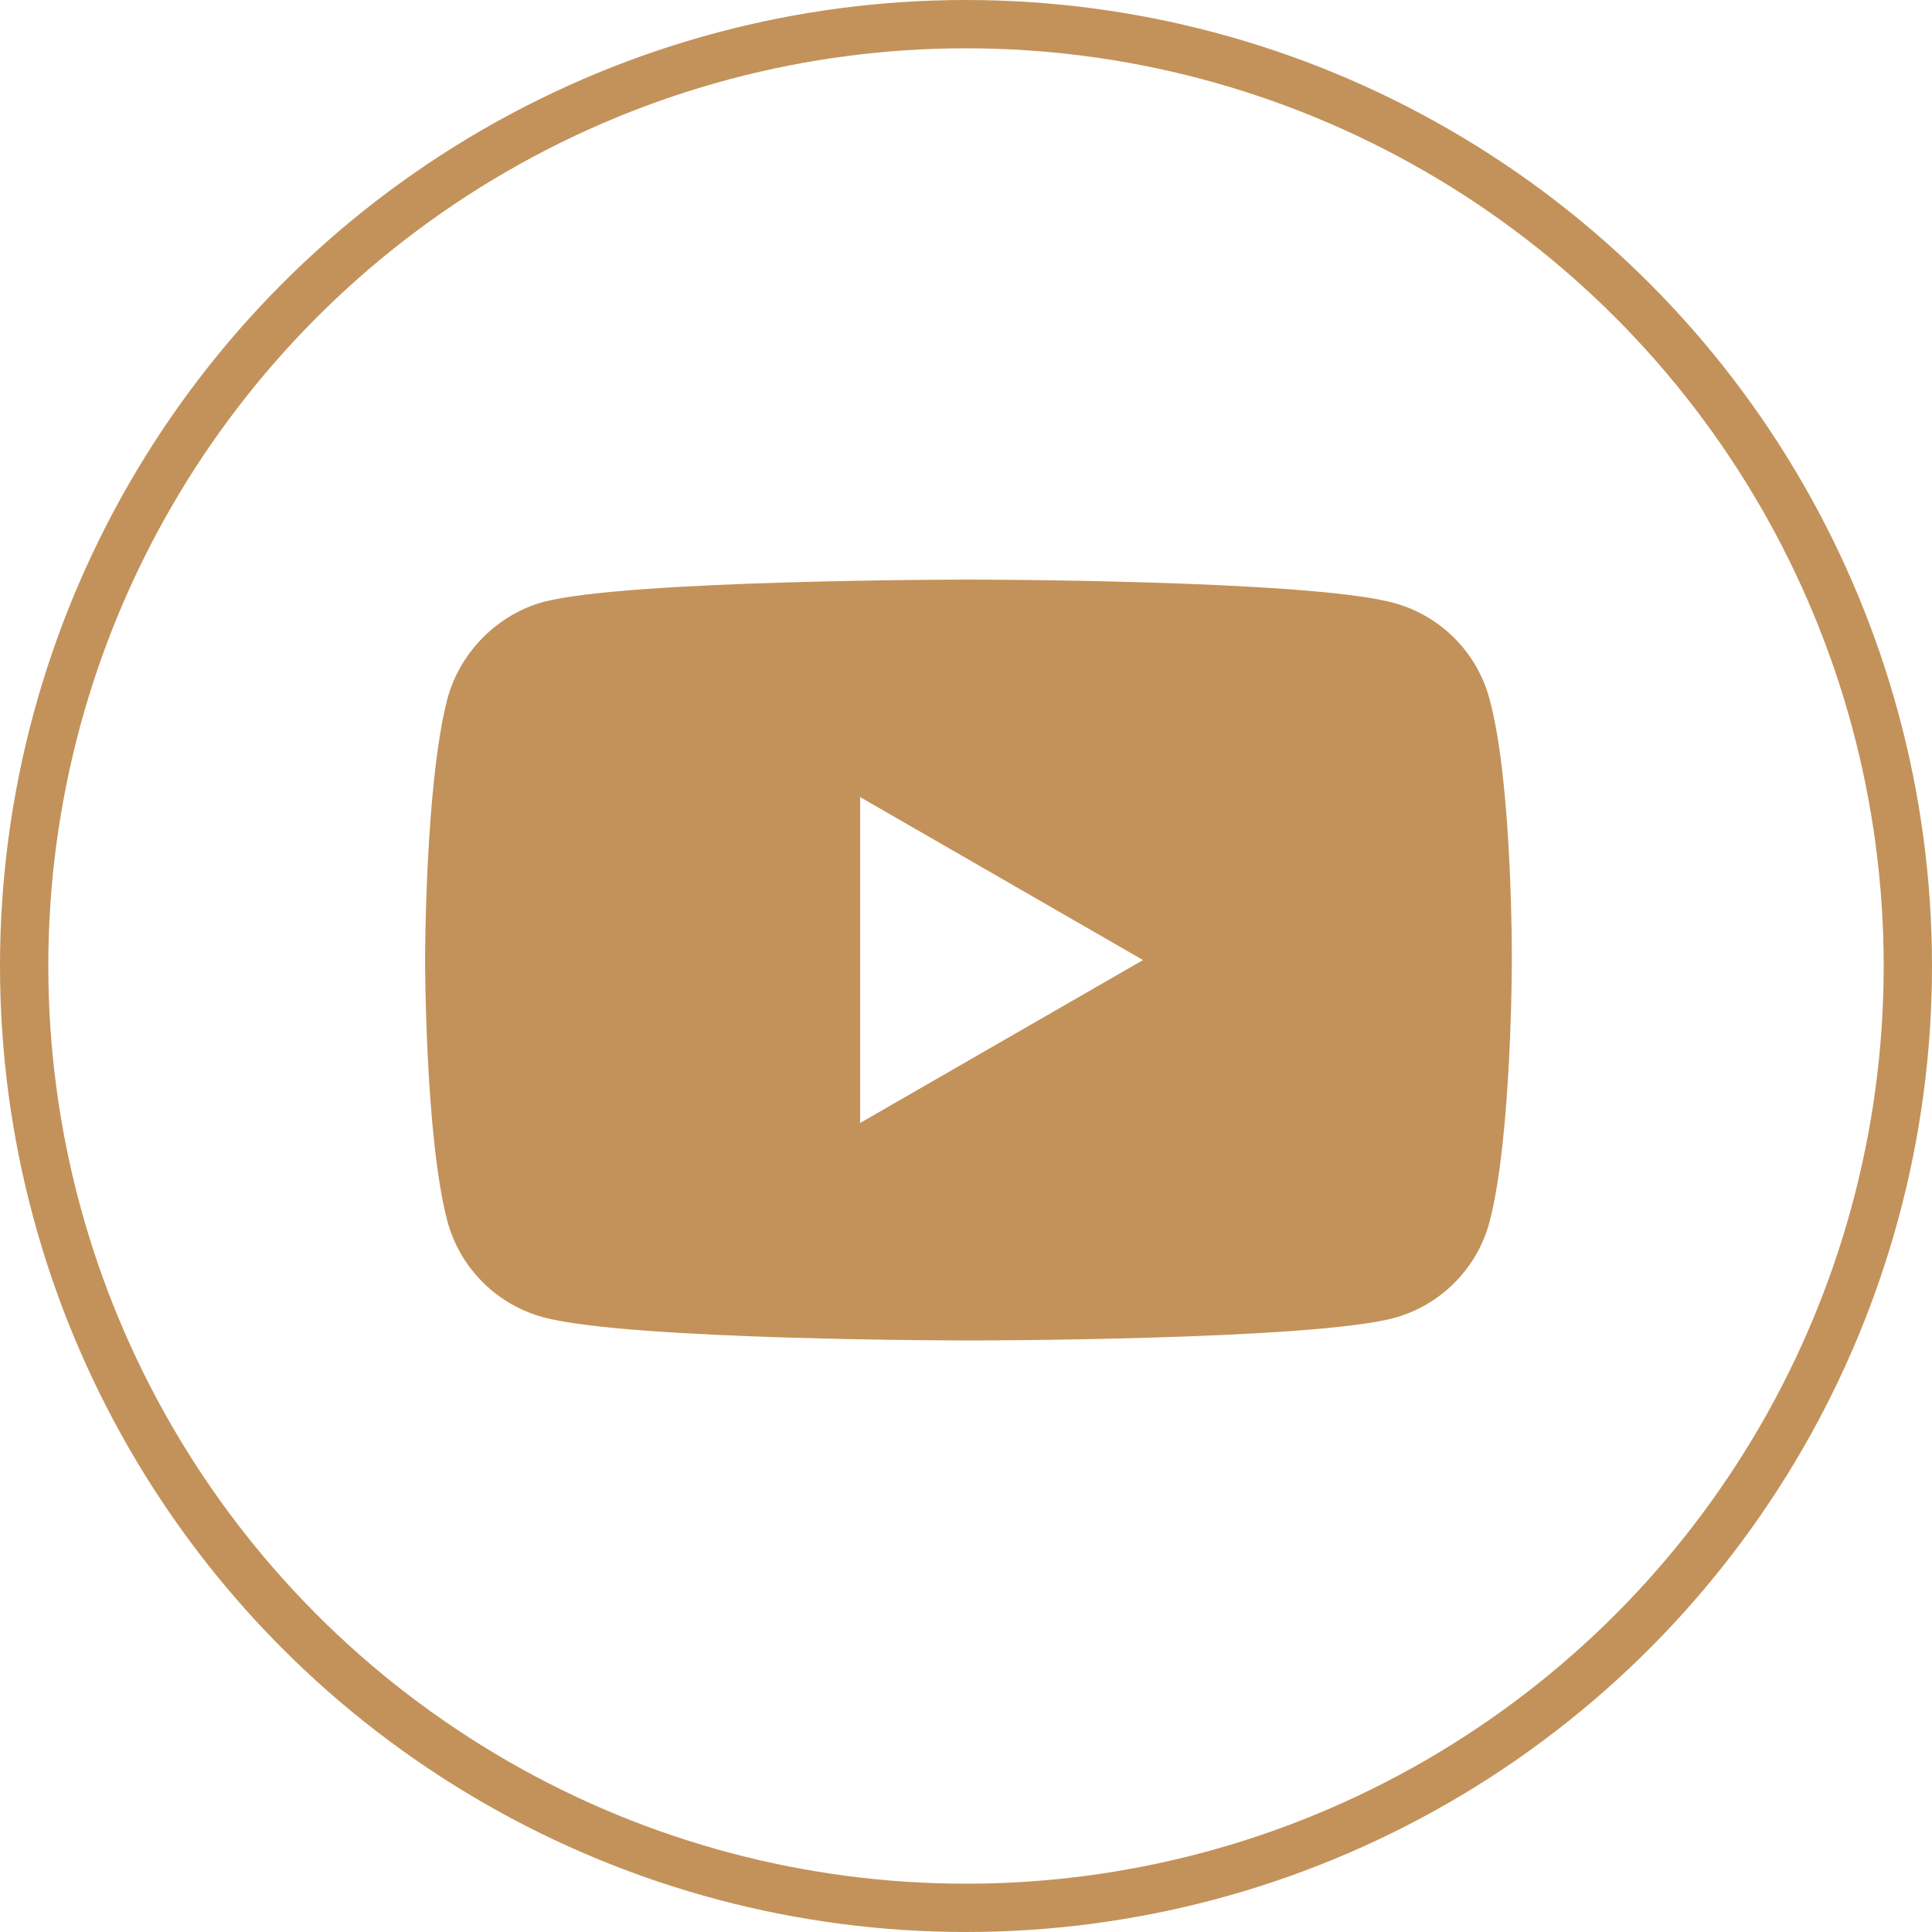
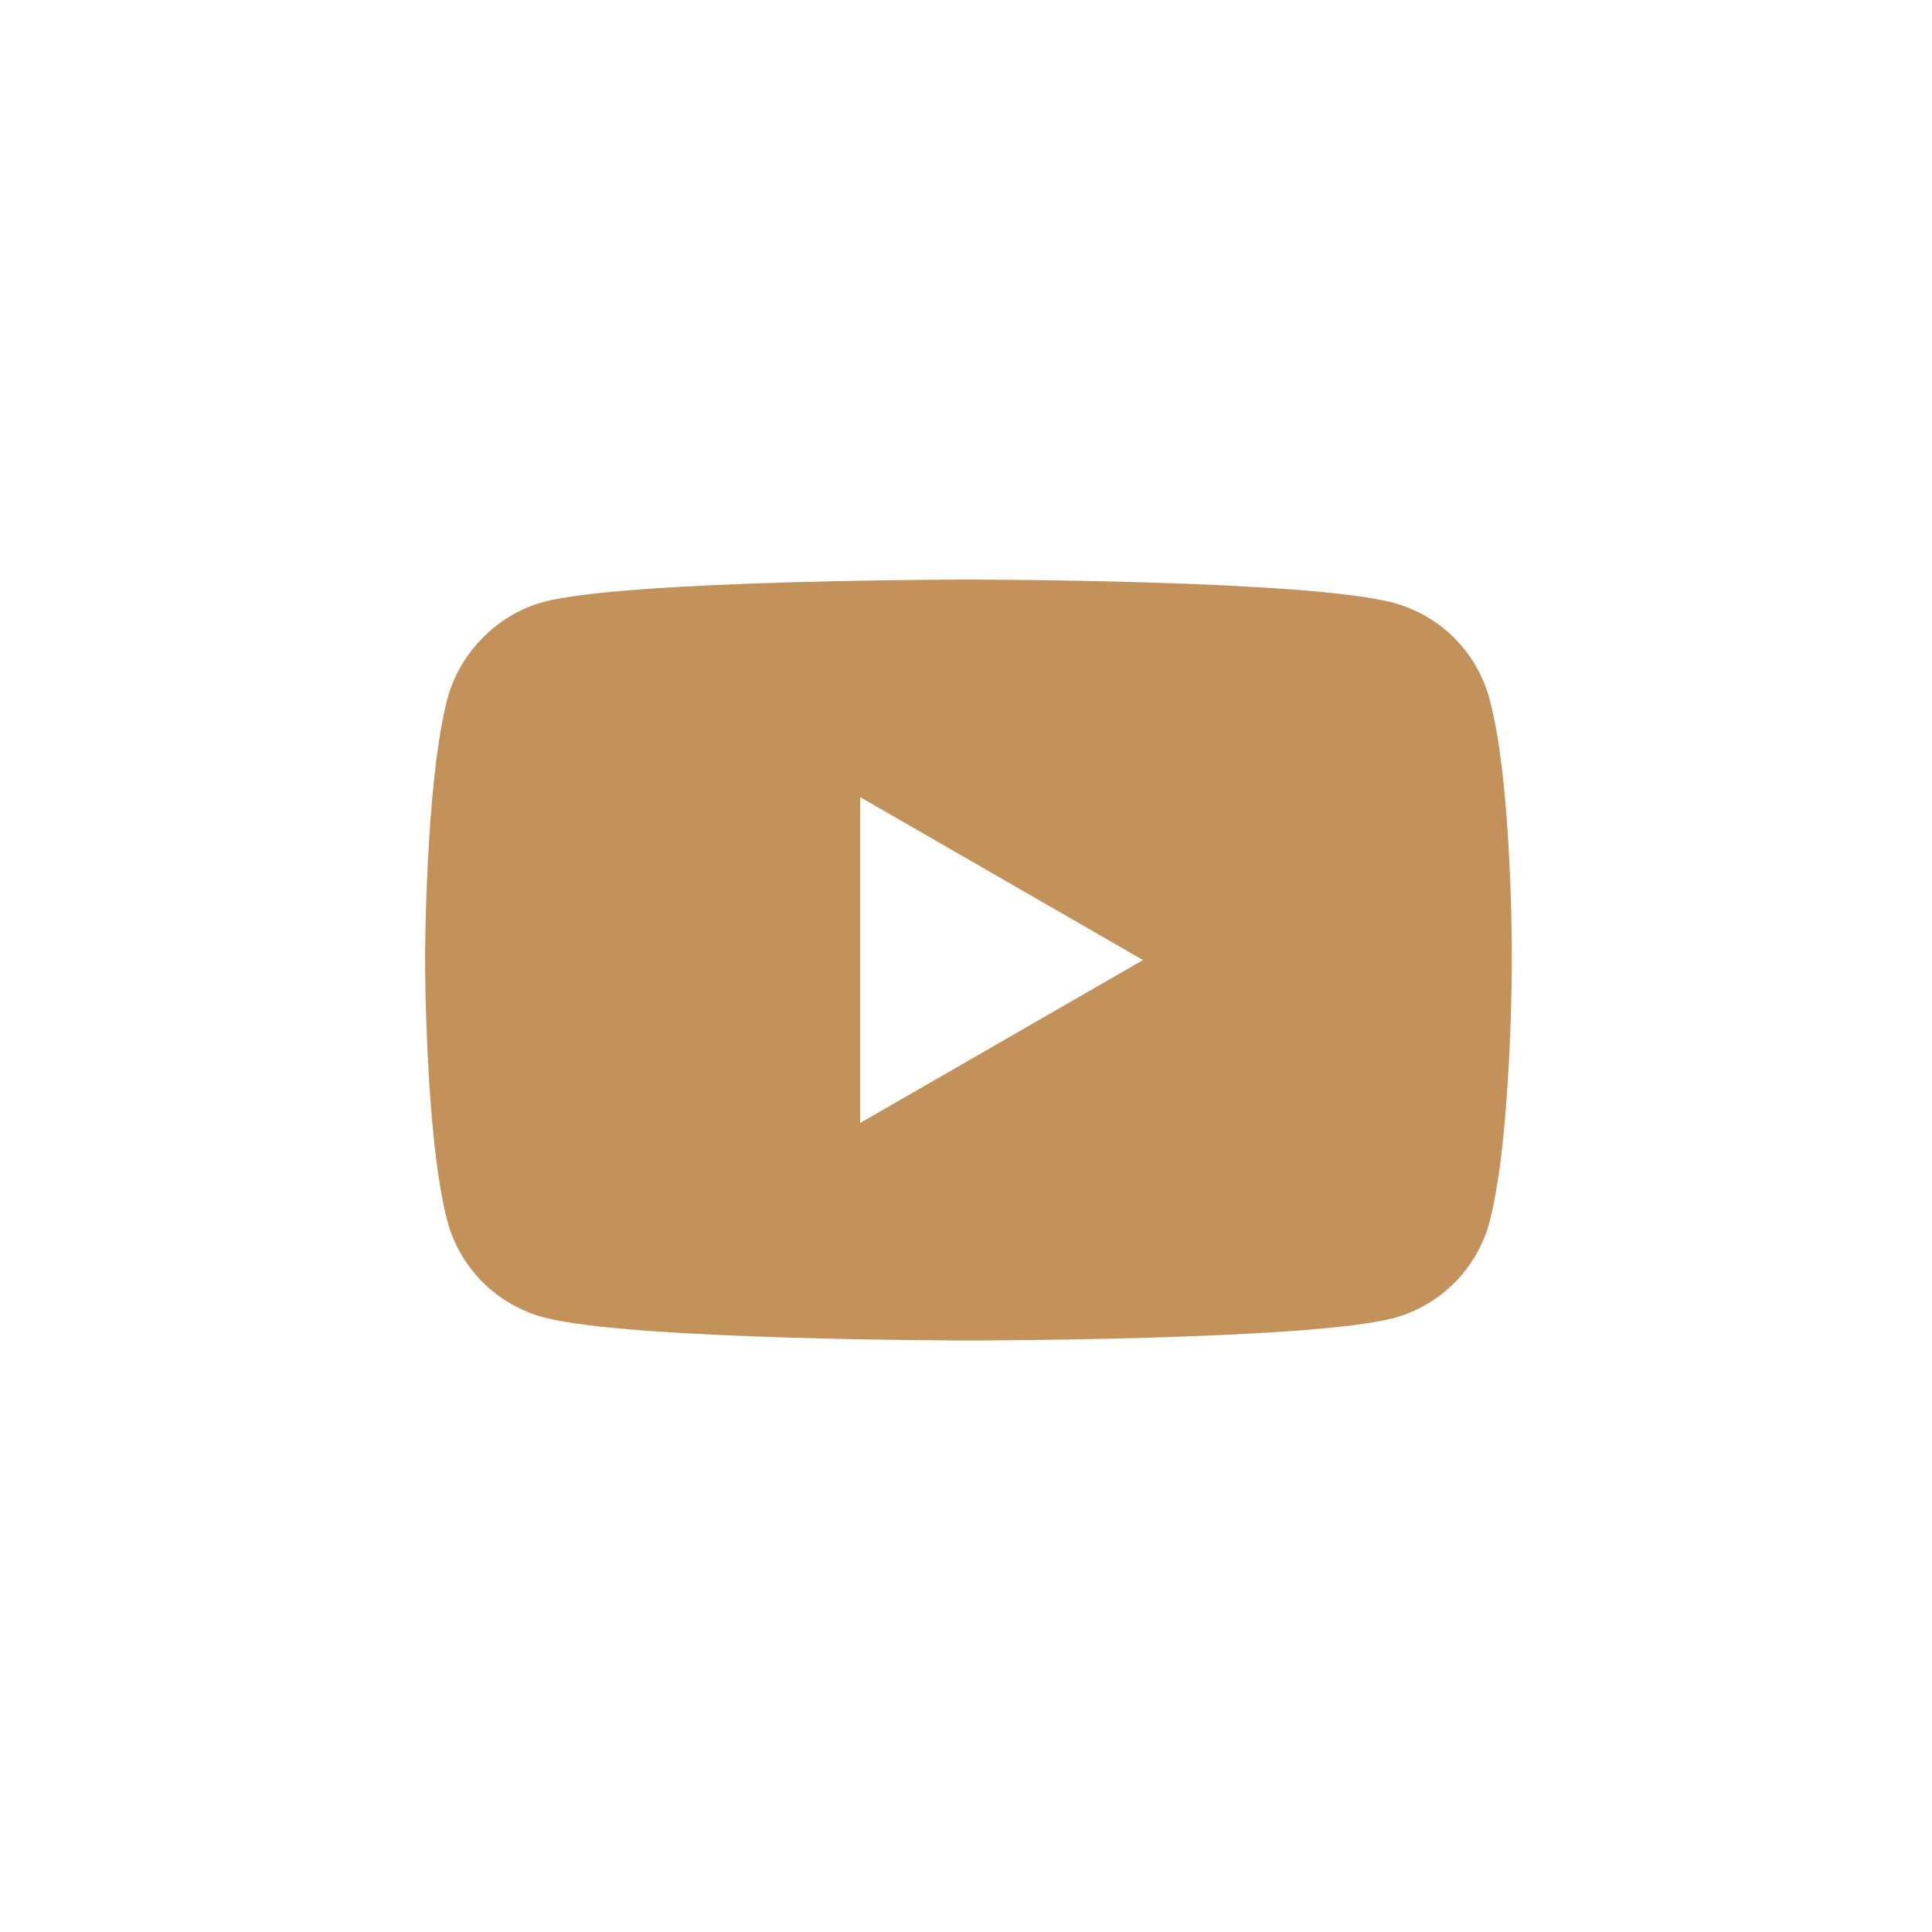
<svg xmlns="http://www.w3.org/2000/svg" width="40" height="40" viewBox="0 0 40 40" fill="none">
-   <circle cx="20" cy="20" r="19.5" stroke="#C3925A" />
  <path d="M30.837 14.465C30.578 13.501 29.818 12.741 28.854 12.482C27.093 12 20.05 12 20.05 12C20.05 12 13.008 12 11.247 12.463C10.302 12.723 9.523 13.501 9.264 14.465C8.801 16.226 8.801 19.877 8.801 19.877C8.801 19.877 8.801 23.546 9.264 25.288C9.524 26.252 10.283 27.012 11.247 27.272C13.026 27.753 20.051 27.753 20.051 27.753C20.051 27.753 27.093 27.753 28.854 27.29C29.818 27.03 30.578 26.271 30.837 25.307C31.301 23.546 31.301 19.895 31.301 19.895C31.301 19.895 31.319 16.225 30.837 14.465ZM17.808 23.25V16.503L23.665 19.877L17.808 23.25Z" fill="#C3925A" />
</svg>